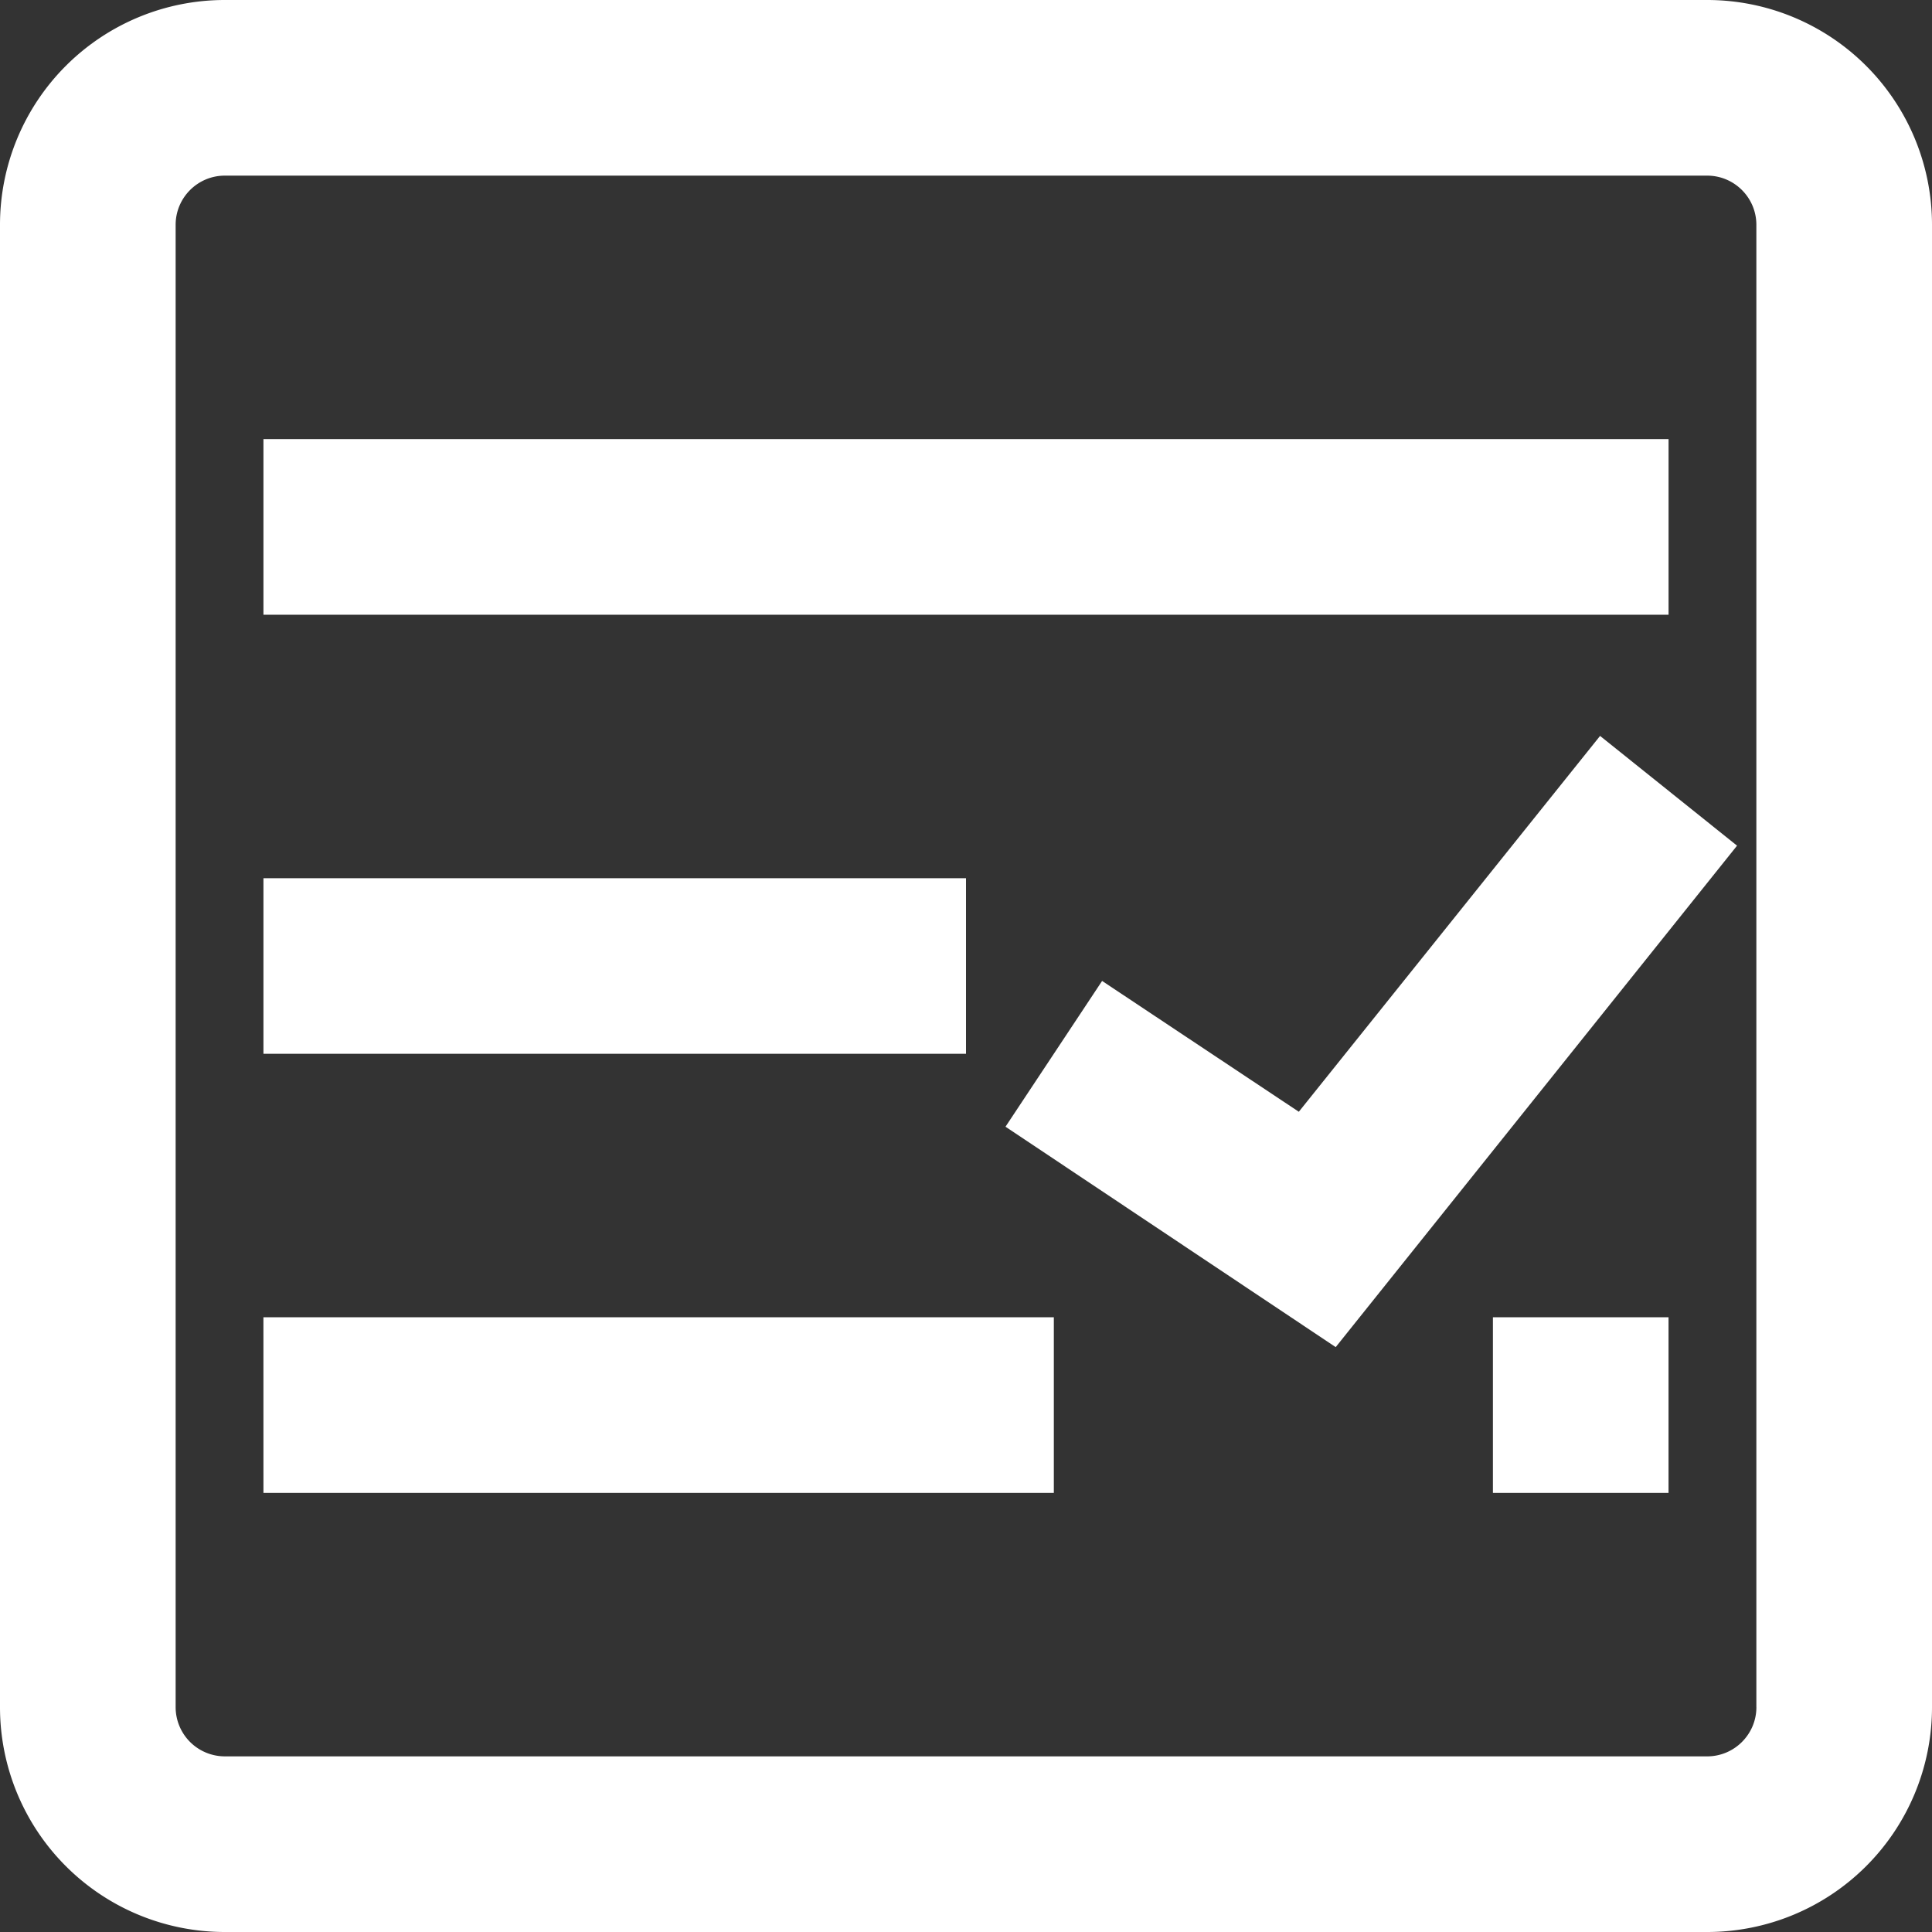
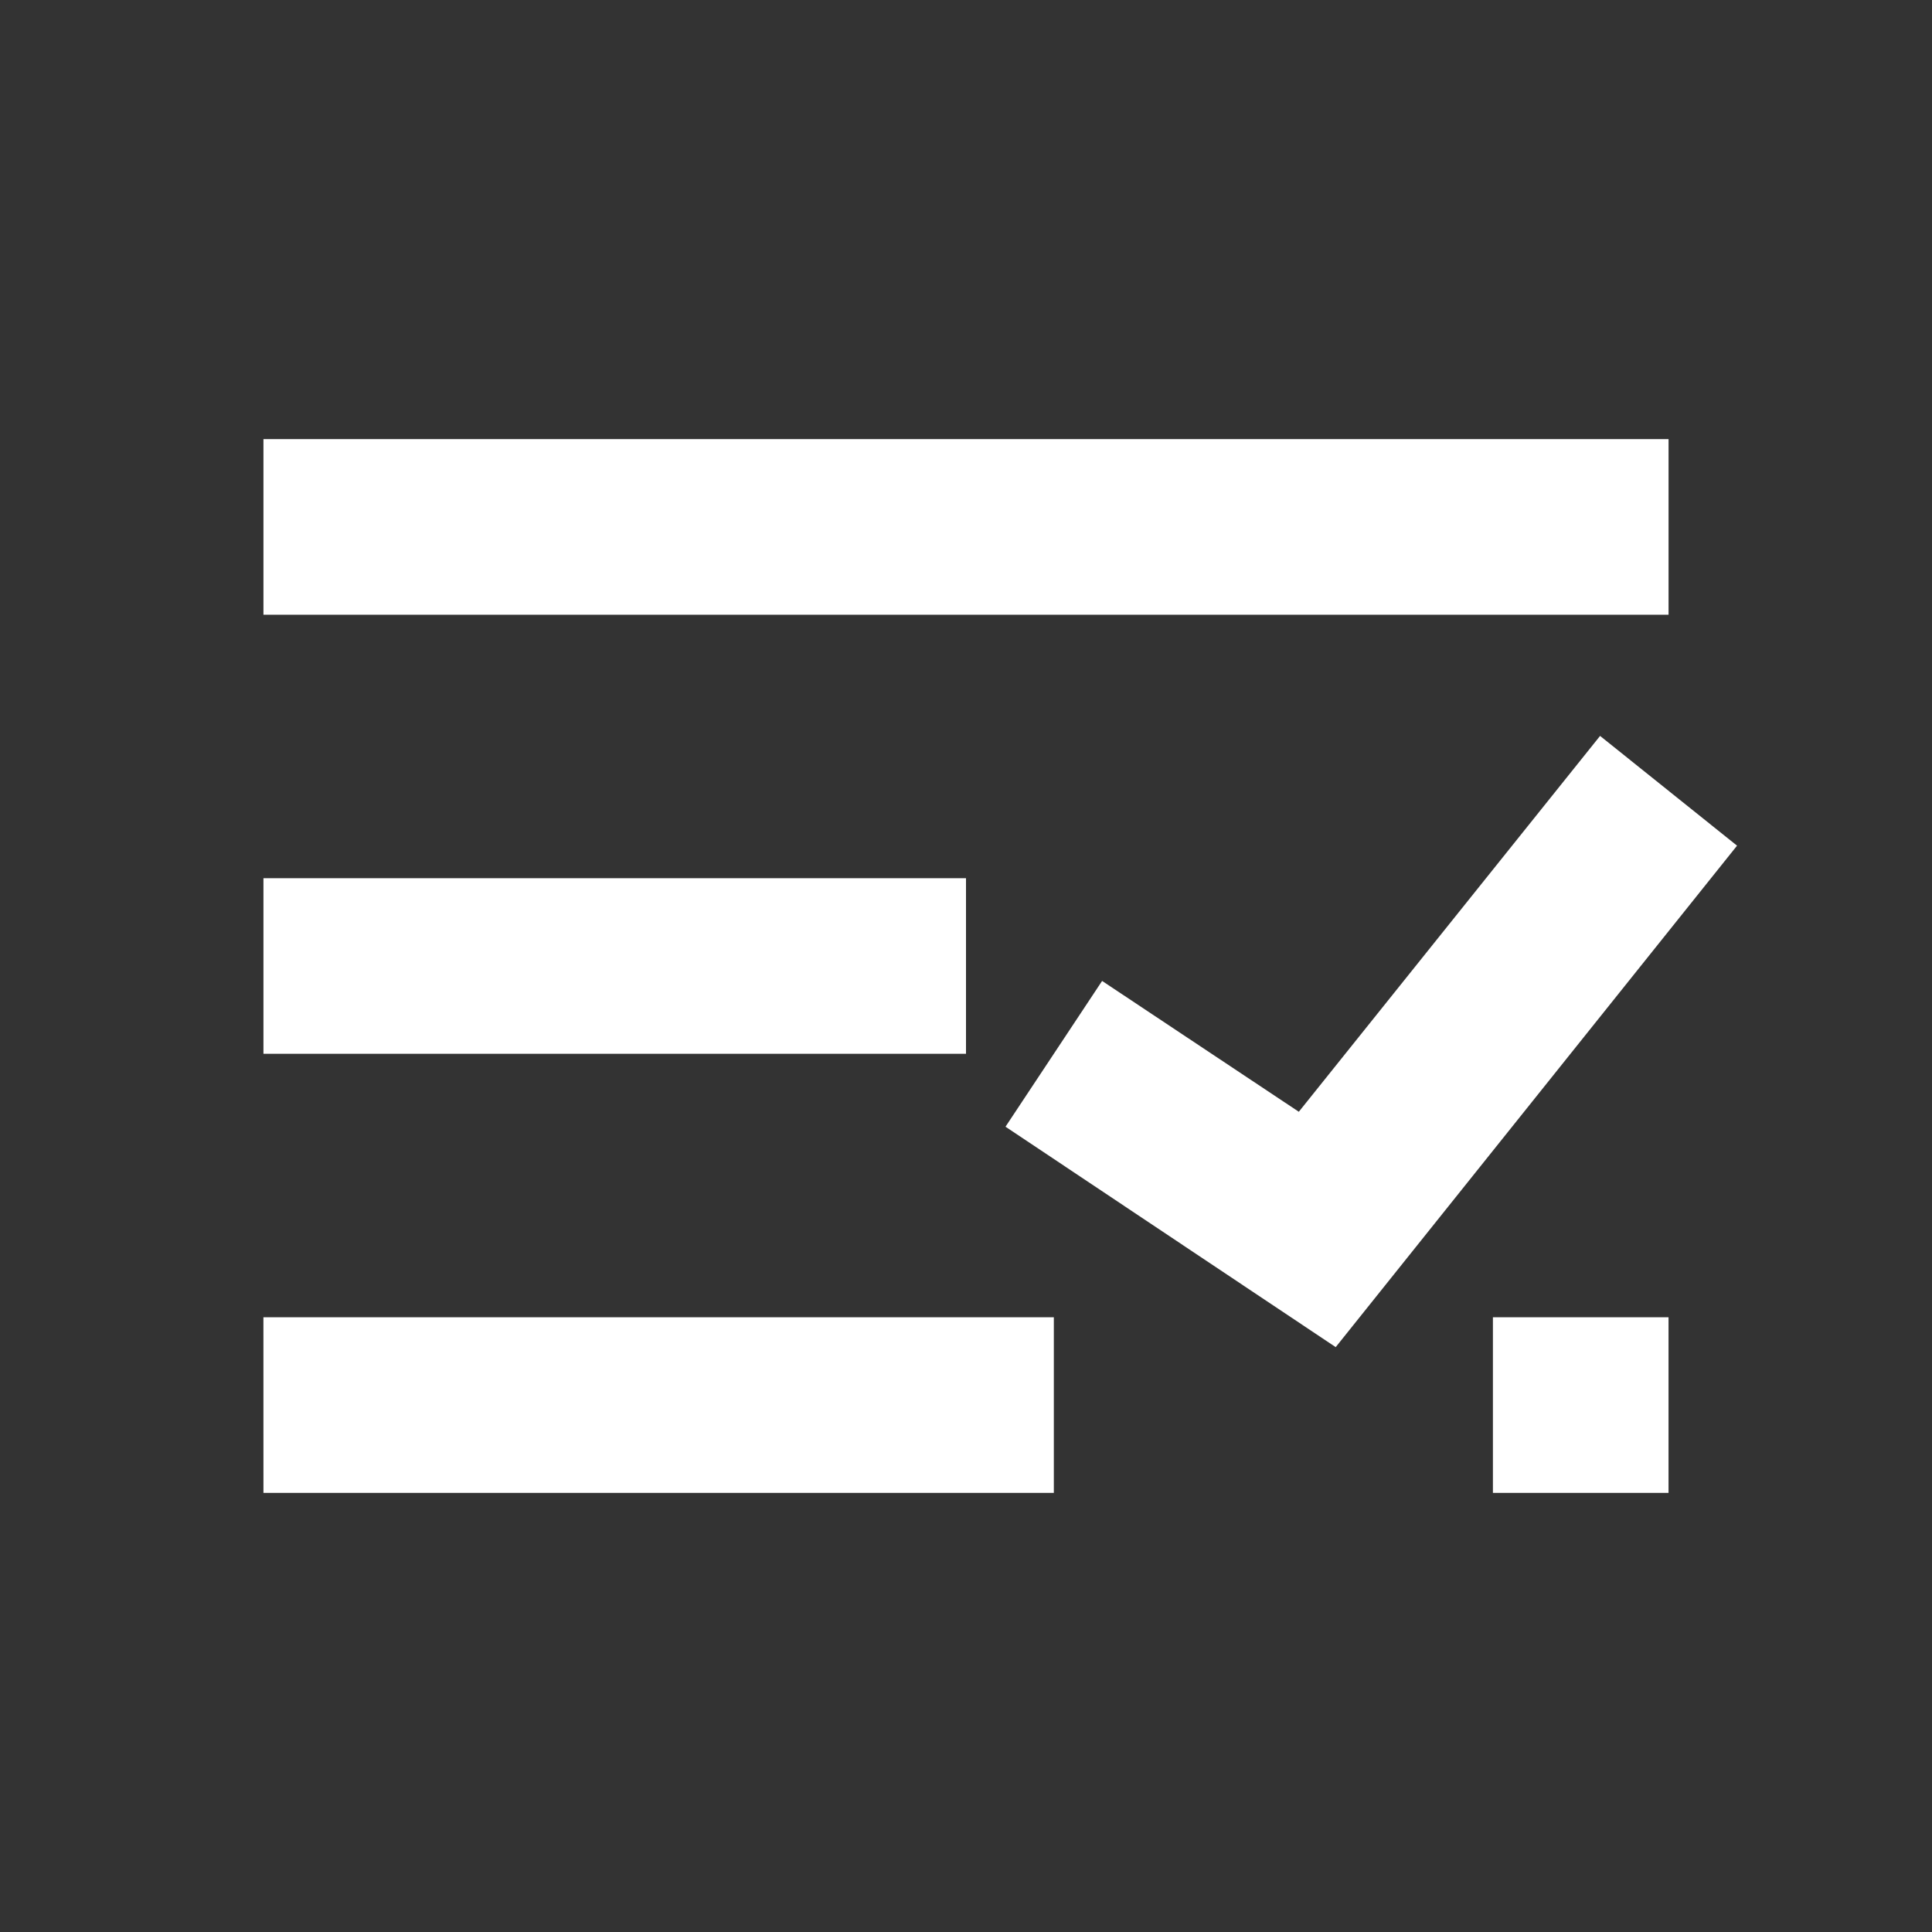
<svg xmlns="http://www.w3.org/2000/svg" width="67" height="67" viewBox="0 0 67 67">
  <rect x="0" y="0" width="67" height="67" fill="#333333" stroke="none" />
  <g fill="#FFF" fill-rule="evenodd">
    <path d="m45.042 38.555-6.822-4.537-3.35 5.055 11.451 7.644 13.918-17.39-4.75-3.806zM9.136 21.318h48.728v-6.09H9.136zM9.136 51.773h27.41v-6.091H9.135zM9.136 36.545H33.5v-6.09H9.136zM51.773 51.773h6.09v-6.091h-6.09z" />
-     <path d="M60.91 59.204c0 .94-.765 1.705-1.706 1.705H7.796a1.707 1.707 0 0 1-1.705-1.705V7.796c0-.94.764-1.705 1.705-1.705h51.408c.94 0 1.705.764 1.705 1.705v51.408zM59.203 0H7.796A7.796 7.796 0 0 0 0 7.796v51.408A7.796 7.796 0 0 0 7.796 67h51.408A7.796 7.796 0 0 0 67 59.204V7.796A7.796 7.796 0 0 0 59.204 0z" />
  </g>
</svg>